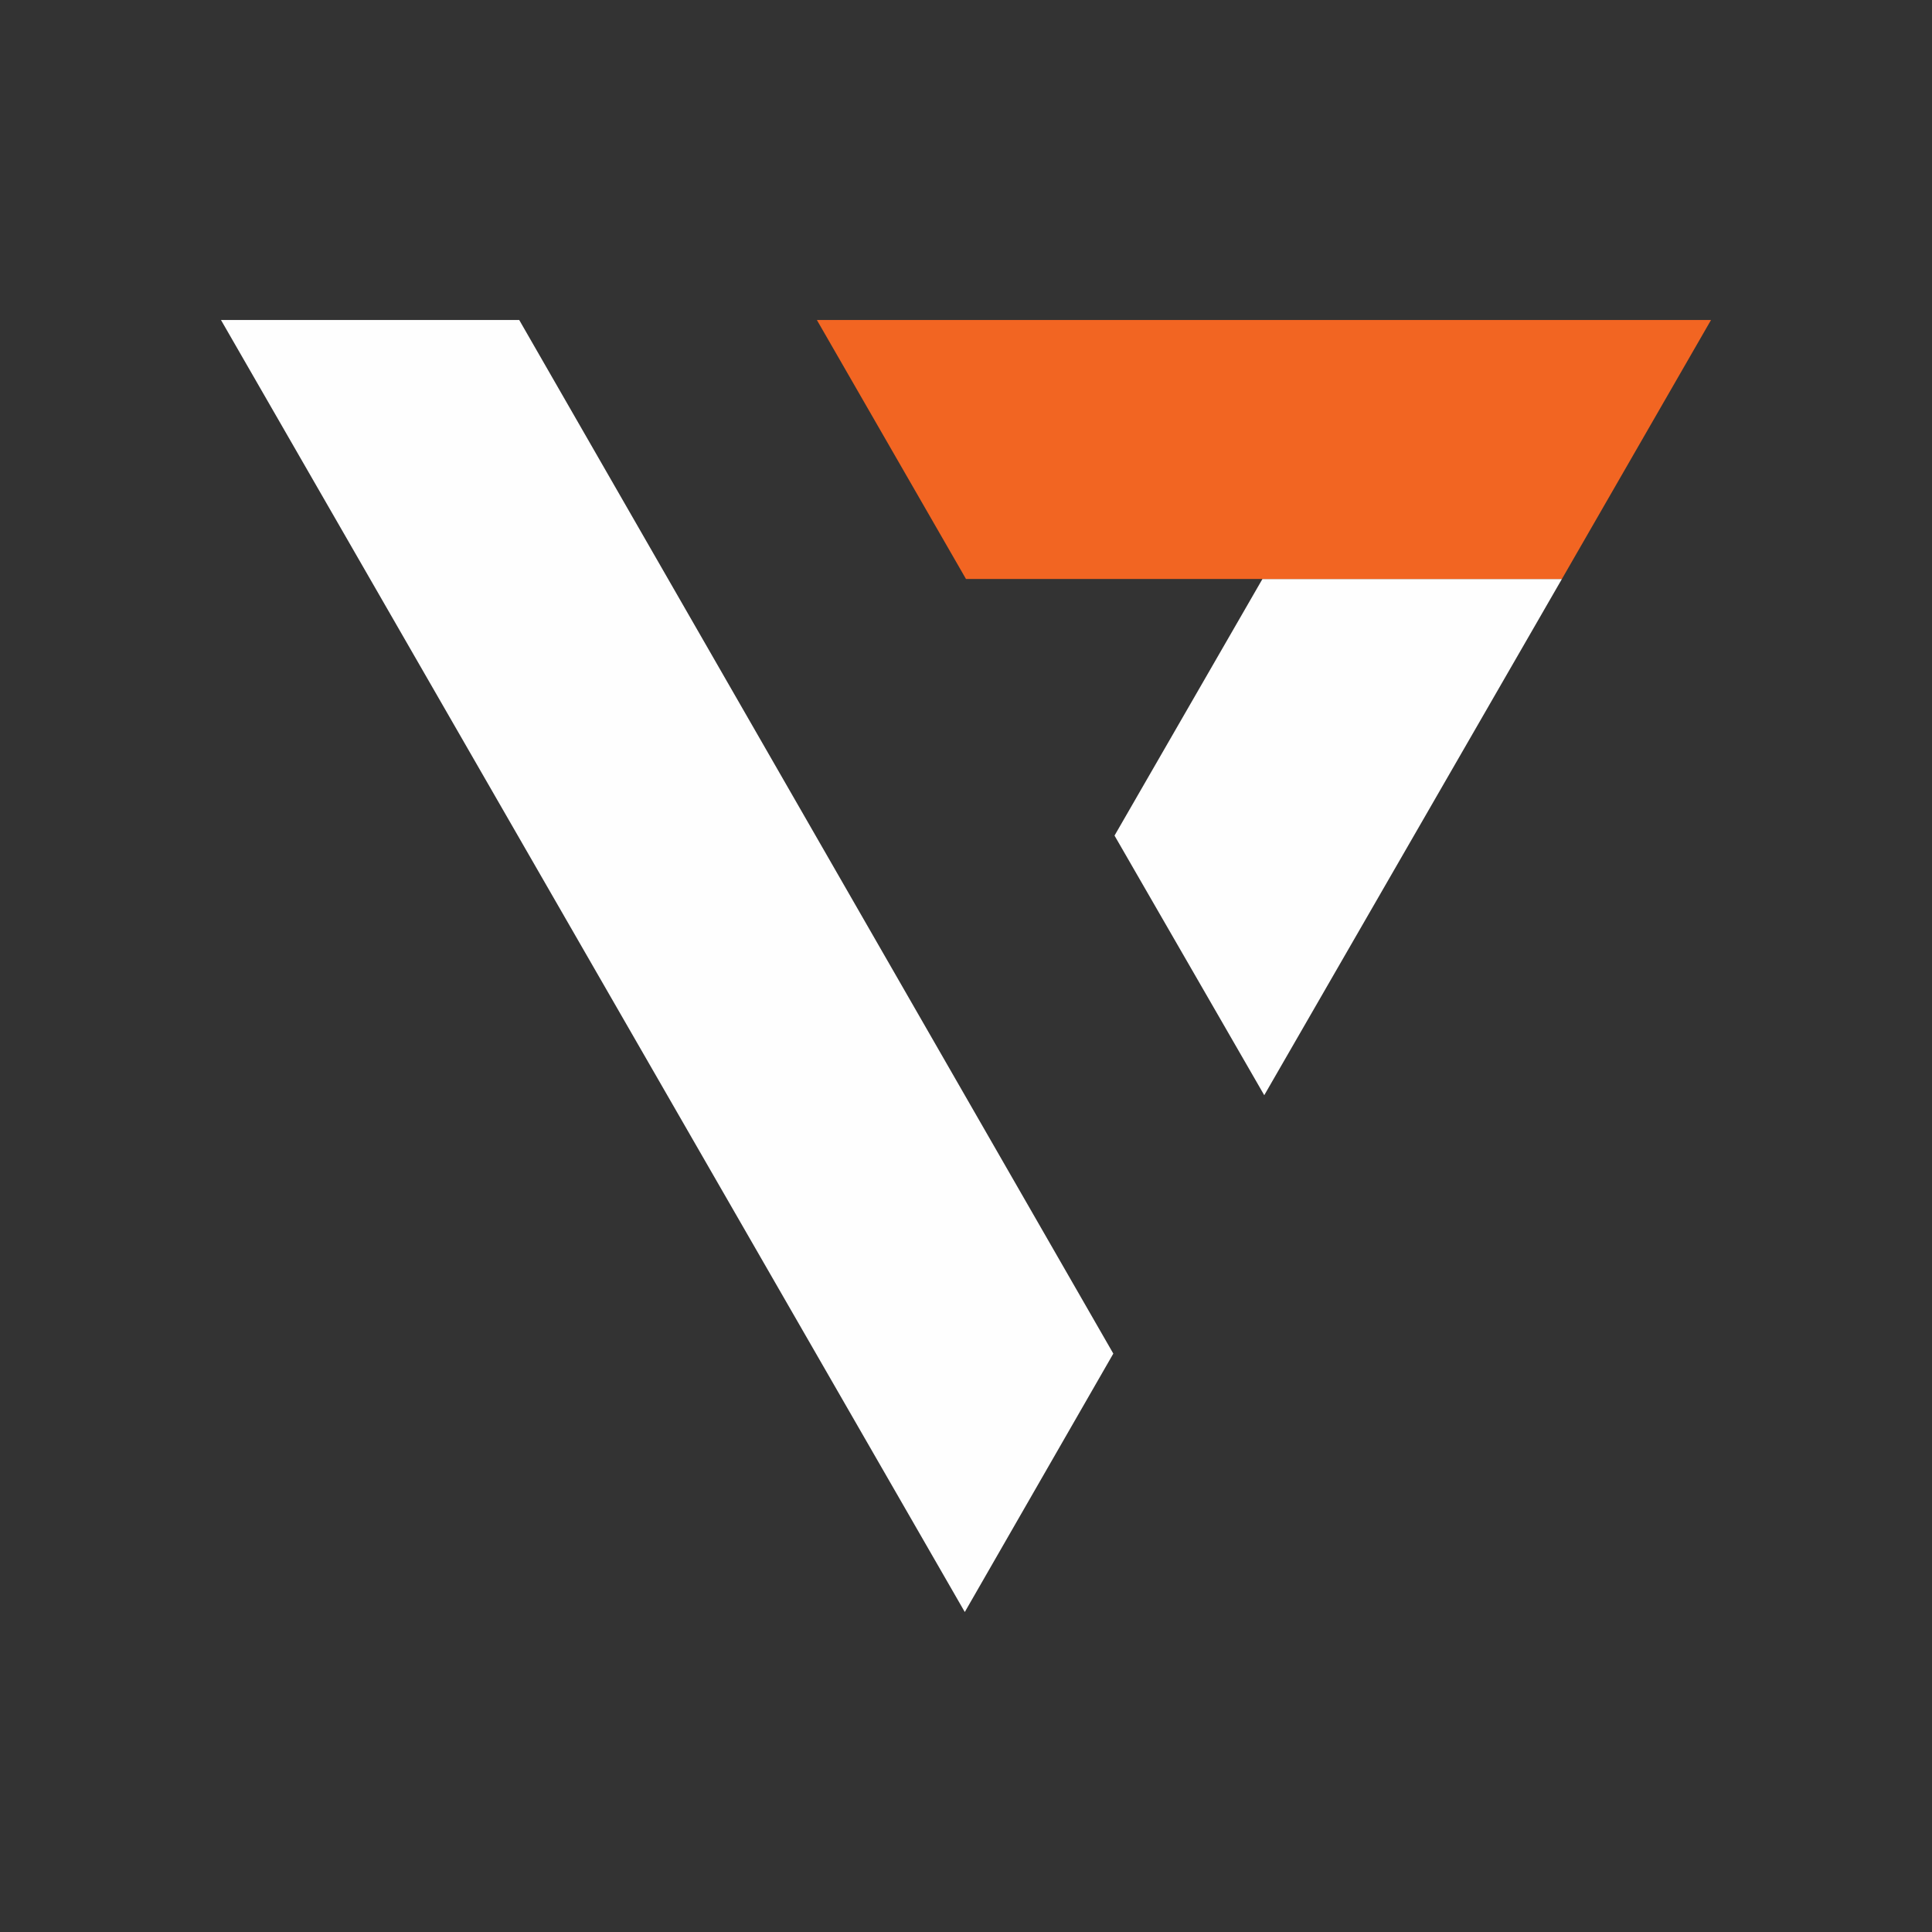
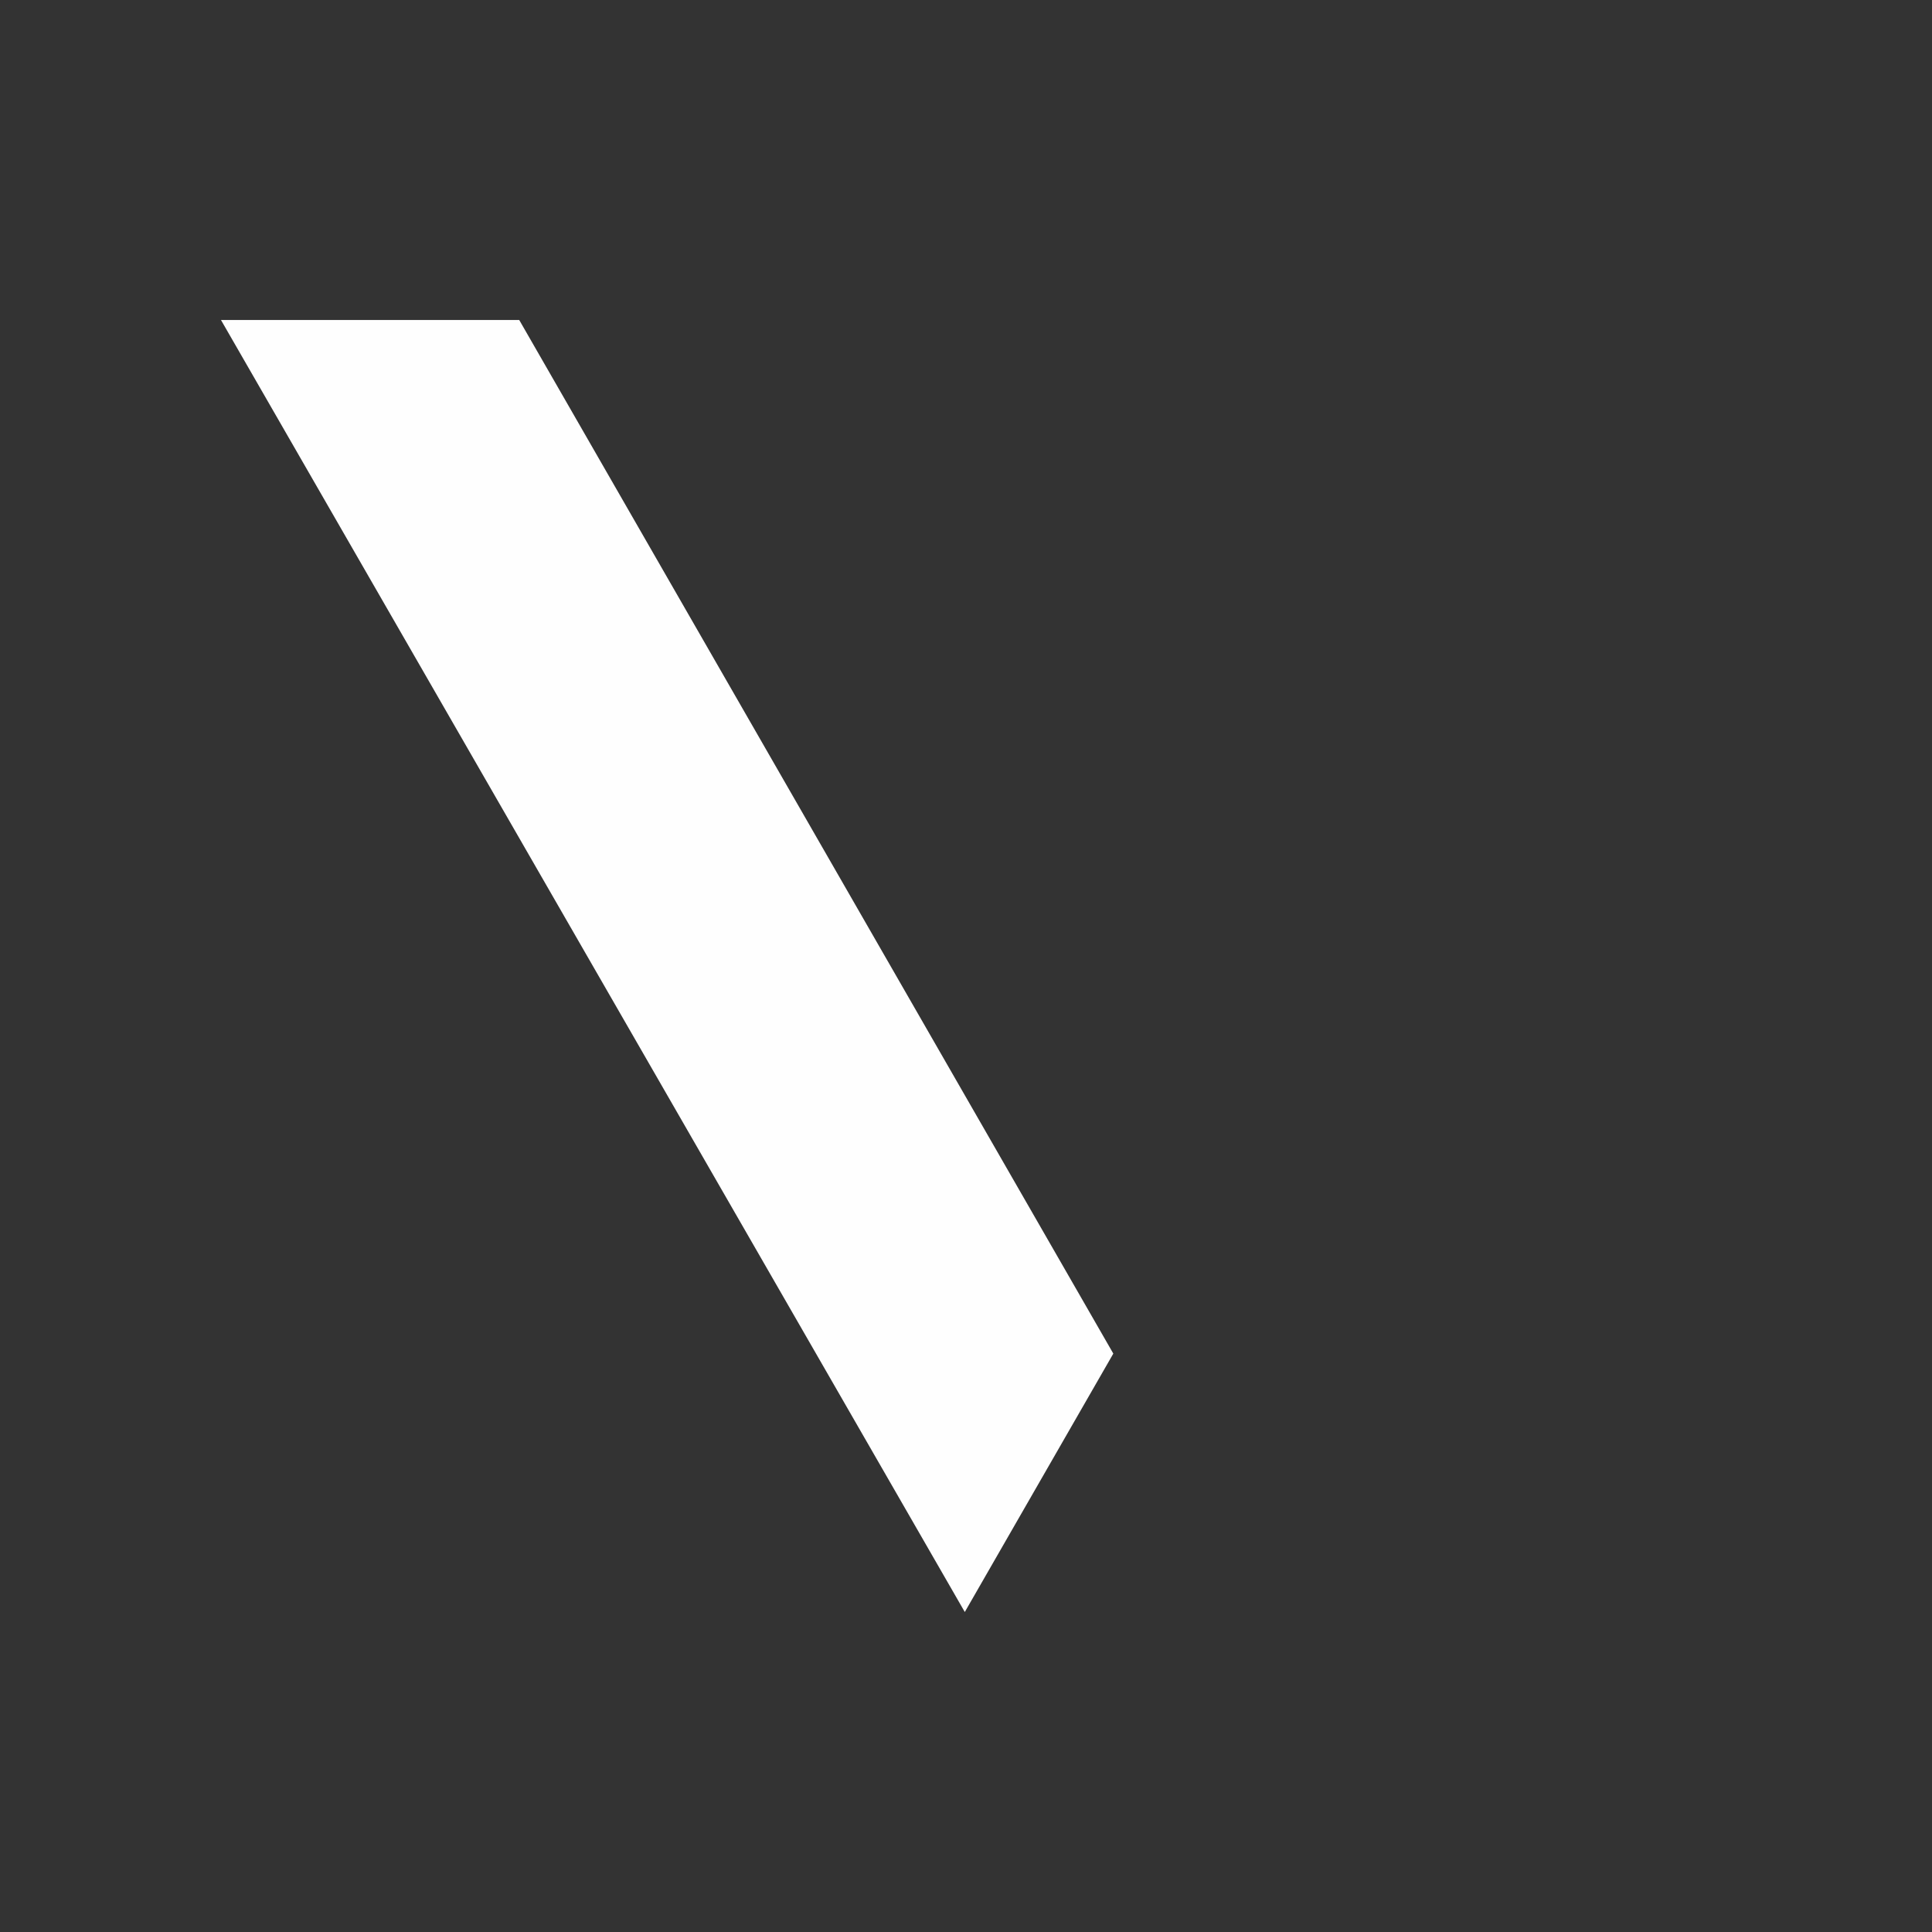
<svg xmlns="http://www.w3.org/2000/svg" xml:space="preserve" width="32mm" height="32mm" version="1.1" style="shape-rendering:geometricPrecision; text-rendering:geometricPrecision; image-rendering:optimizeQuality; fill-rule:evenodd; clip-rule:evenodd" viewBox="0 0 3200 3200">
  <rect x="0" y="0" width="3200" height="3200" fill="#333333" stroke="none" />
  <defs>
    <style type="text/css"> .fil0 {fill:#FEFEFE} .fil1 {fill:#F26522} </style>
  </defs>
  <g id="Layer_x0020_1">
    <g id="_886642880">
-       <polygon class="fil0" points="2587,959 2091,959 1846,1384 2094,1814 " />
-       <polygon class="fil1" points="1353,530 1600,959 2587,959 2834,530 " />
      <polygon class="fil0" points="860,530 366,530 1598,2670 1844,2242 " />
    </g>
  </g>
</svg>